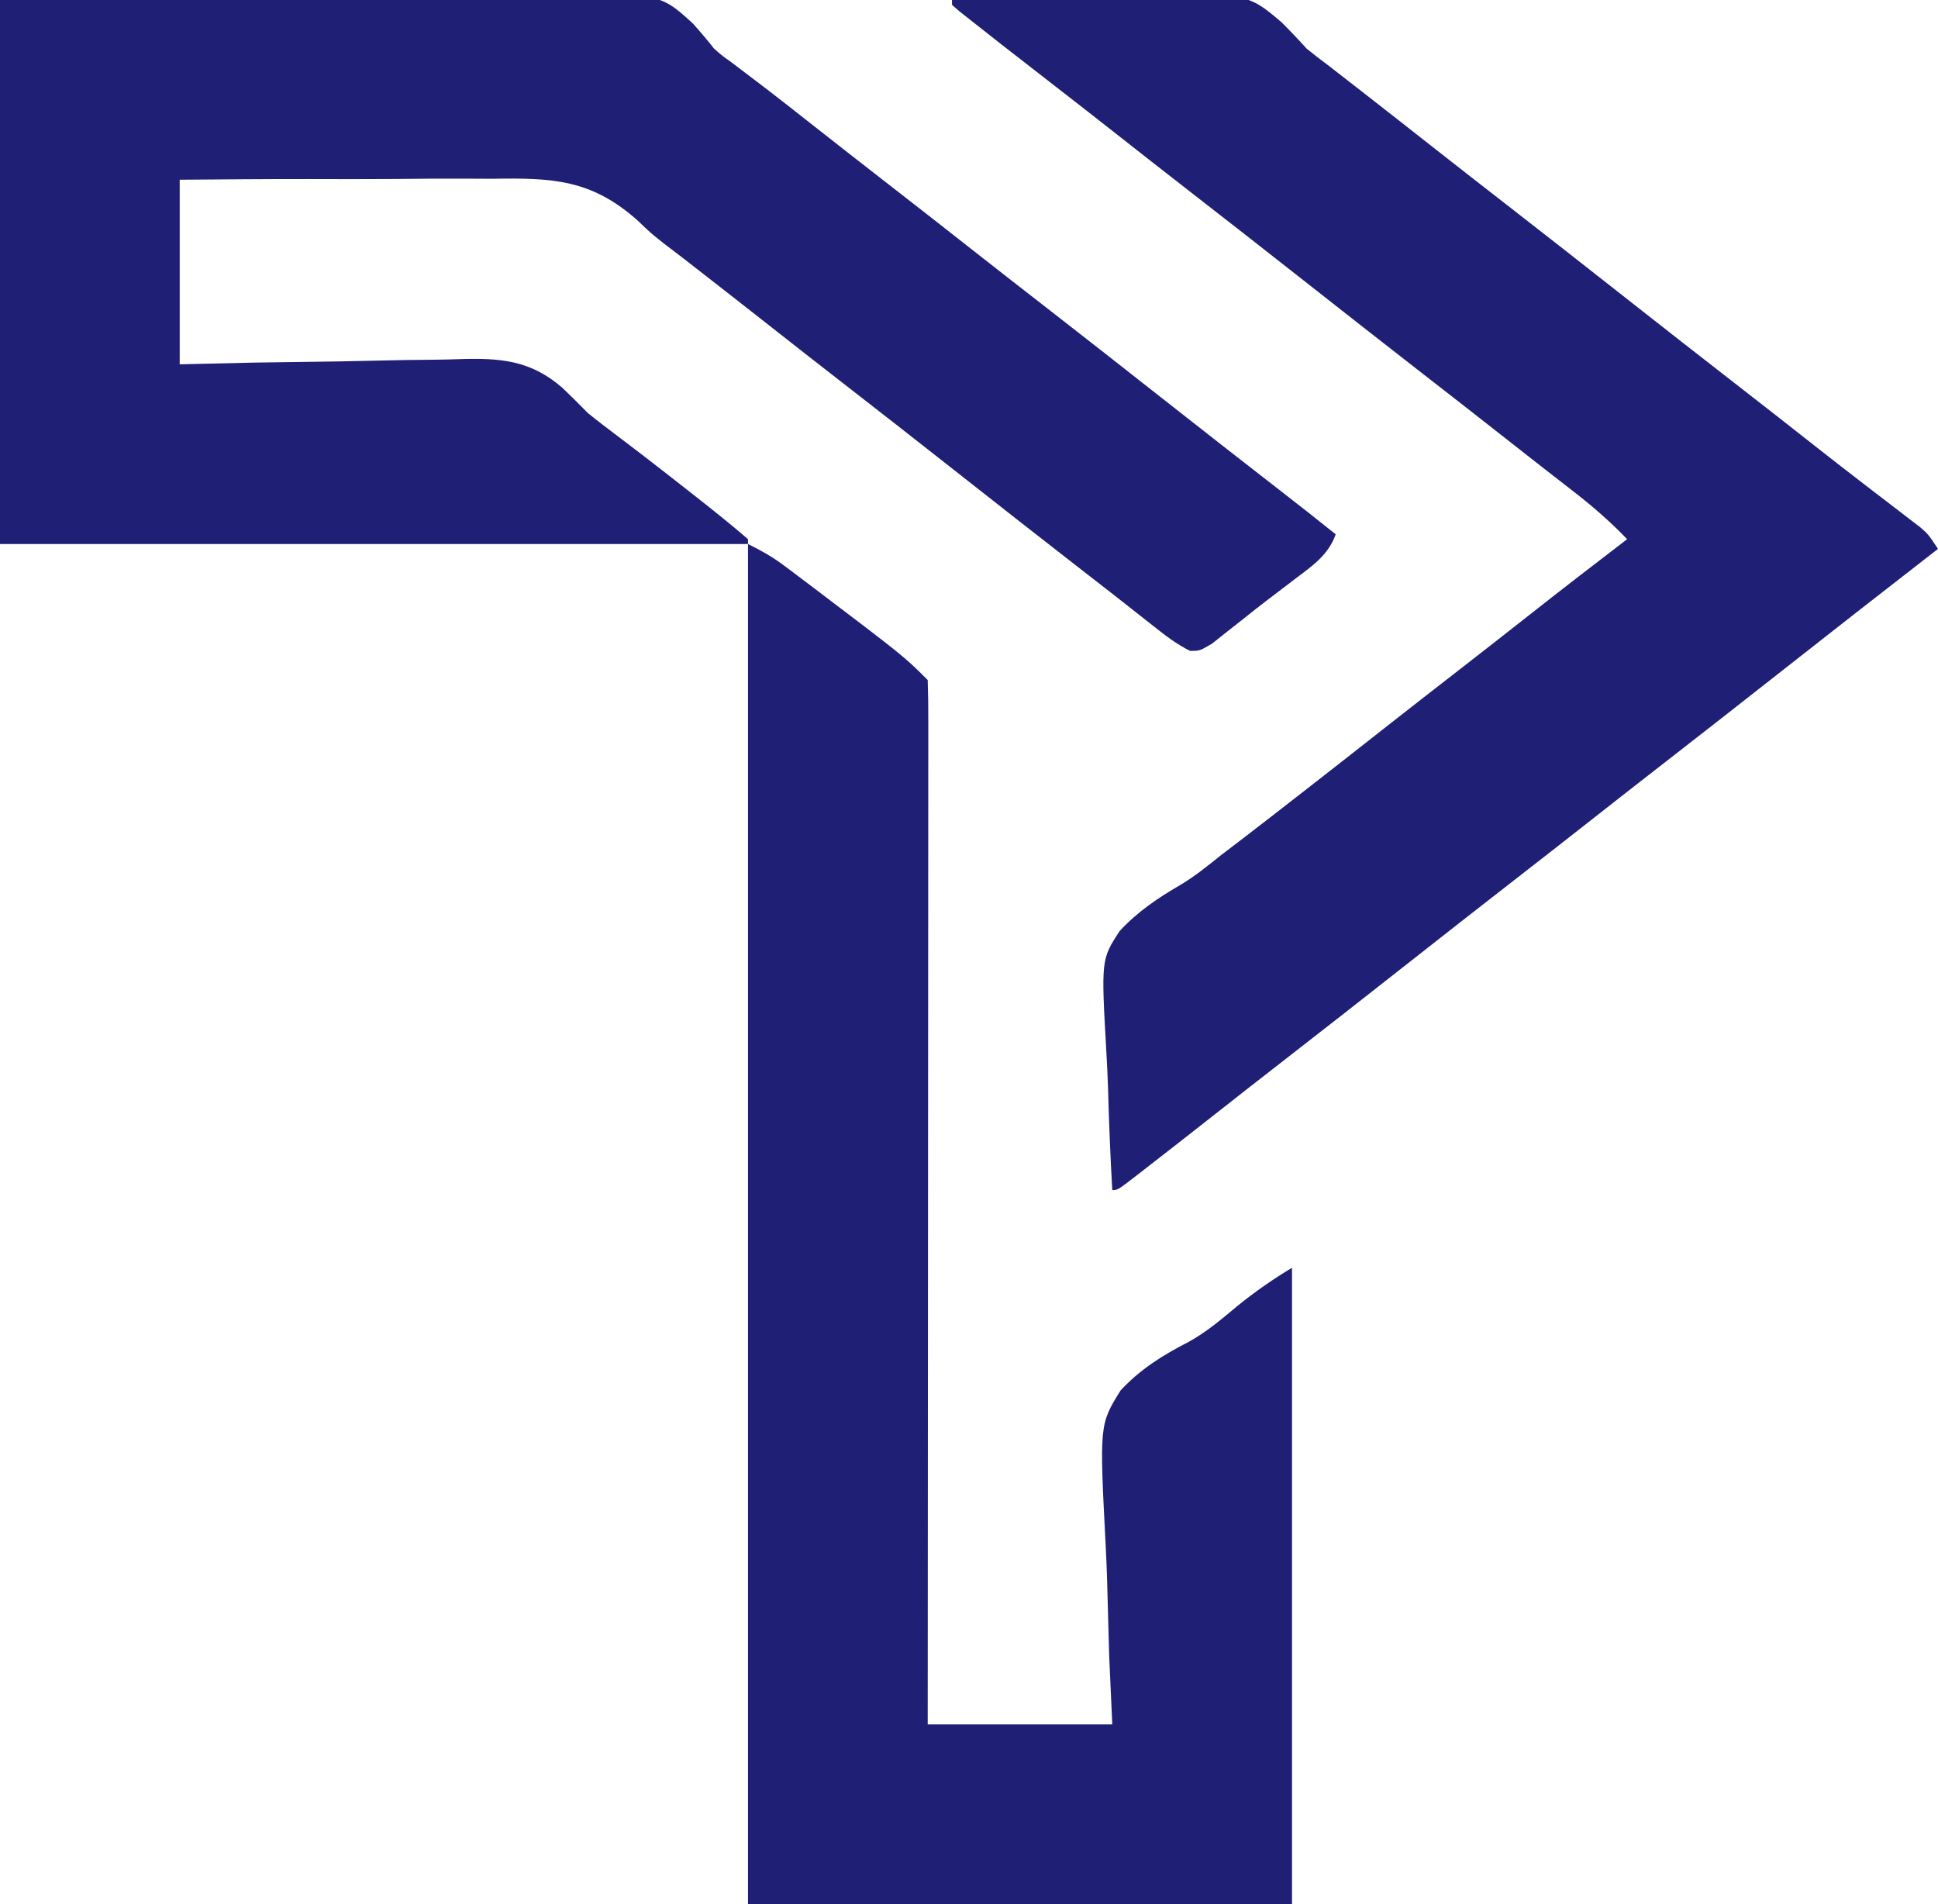
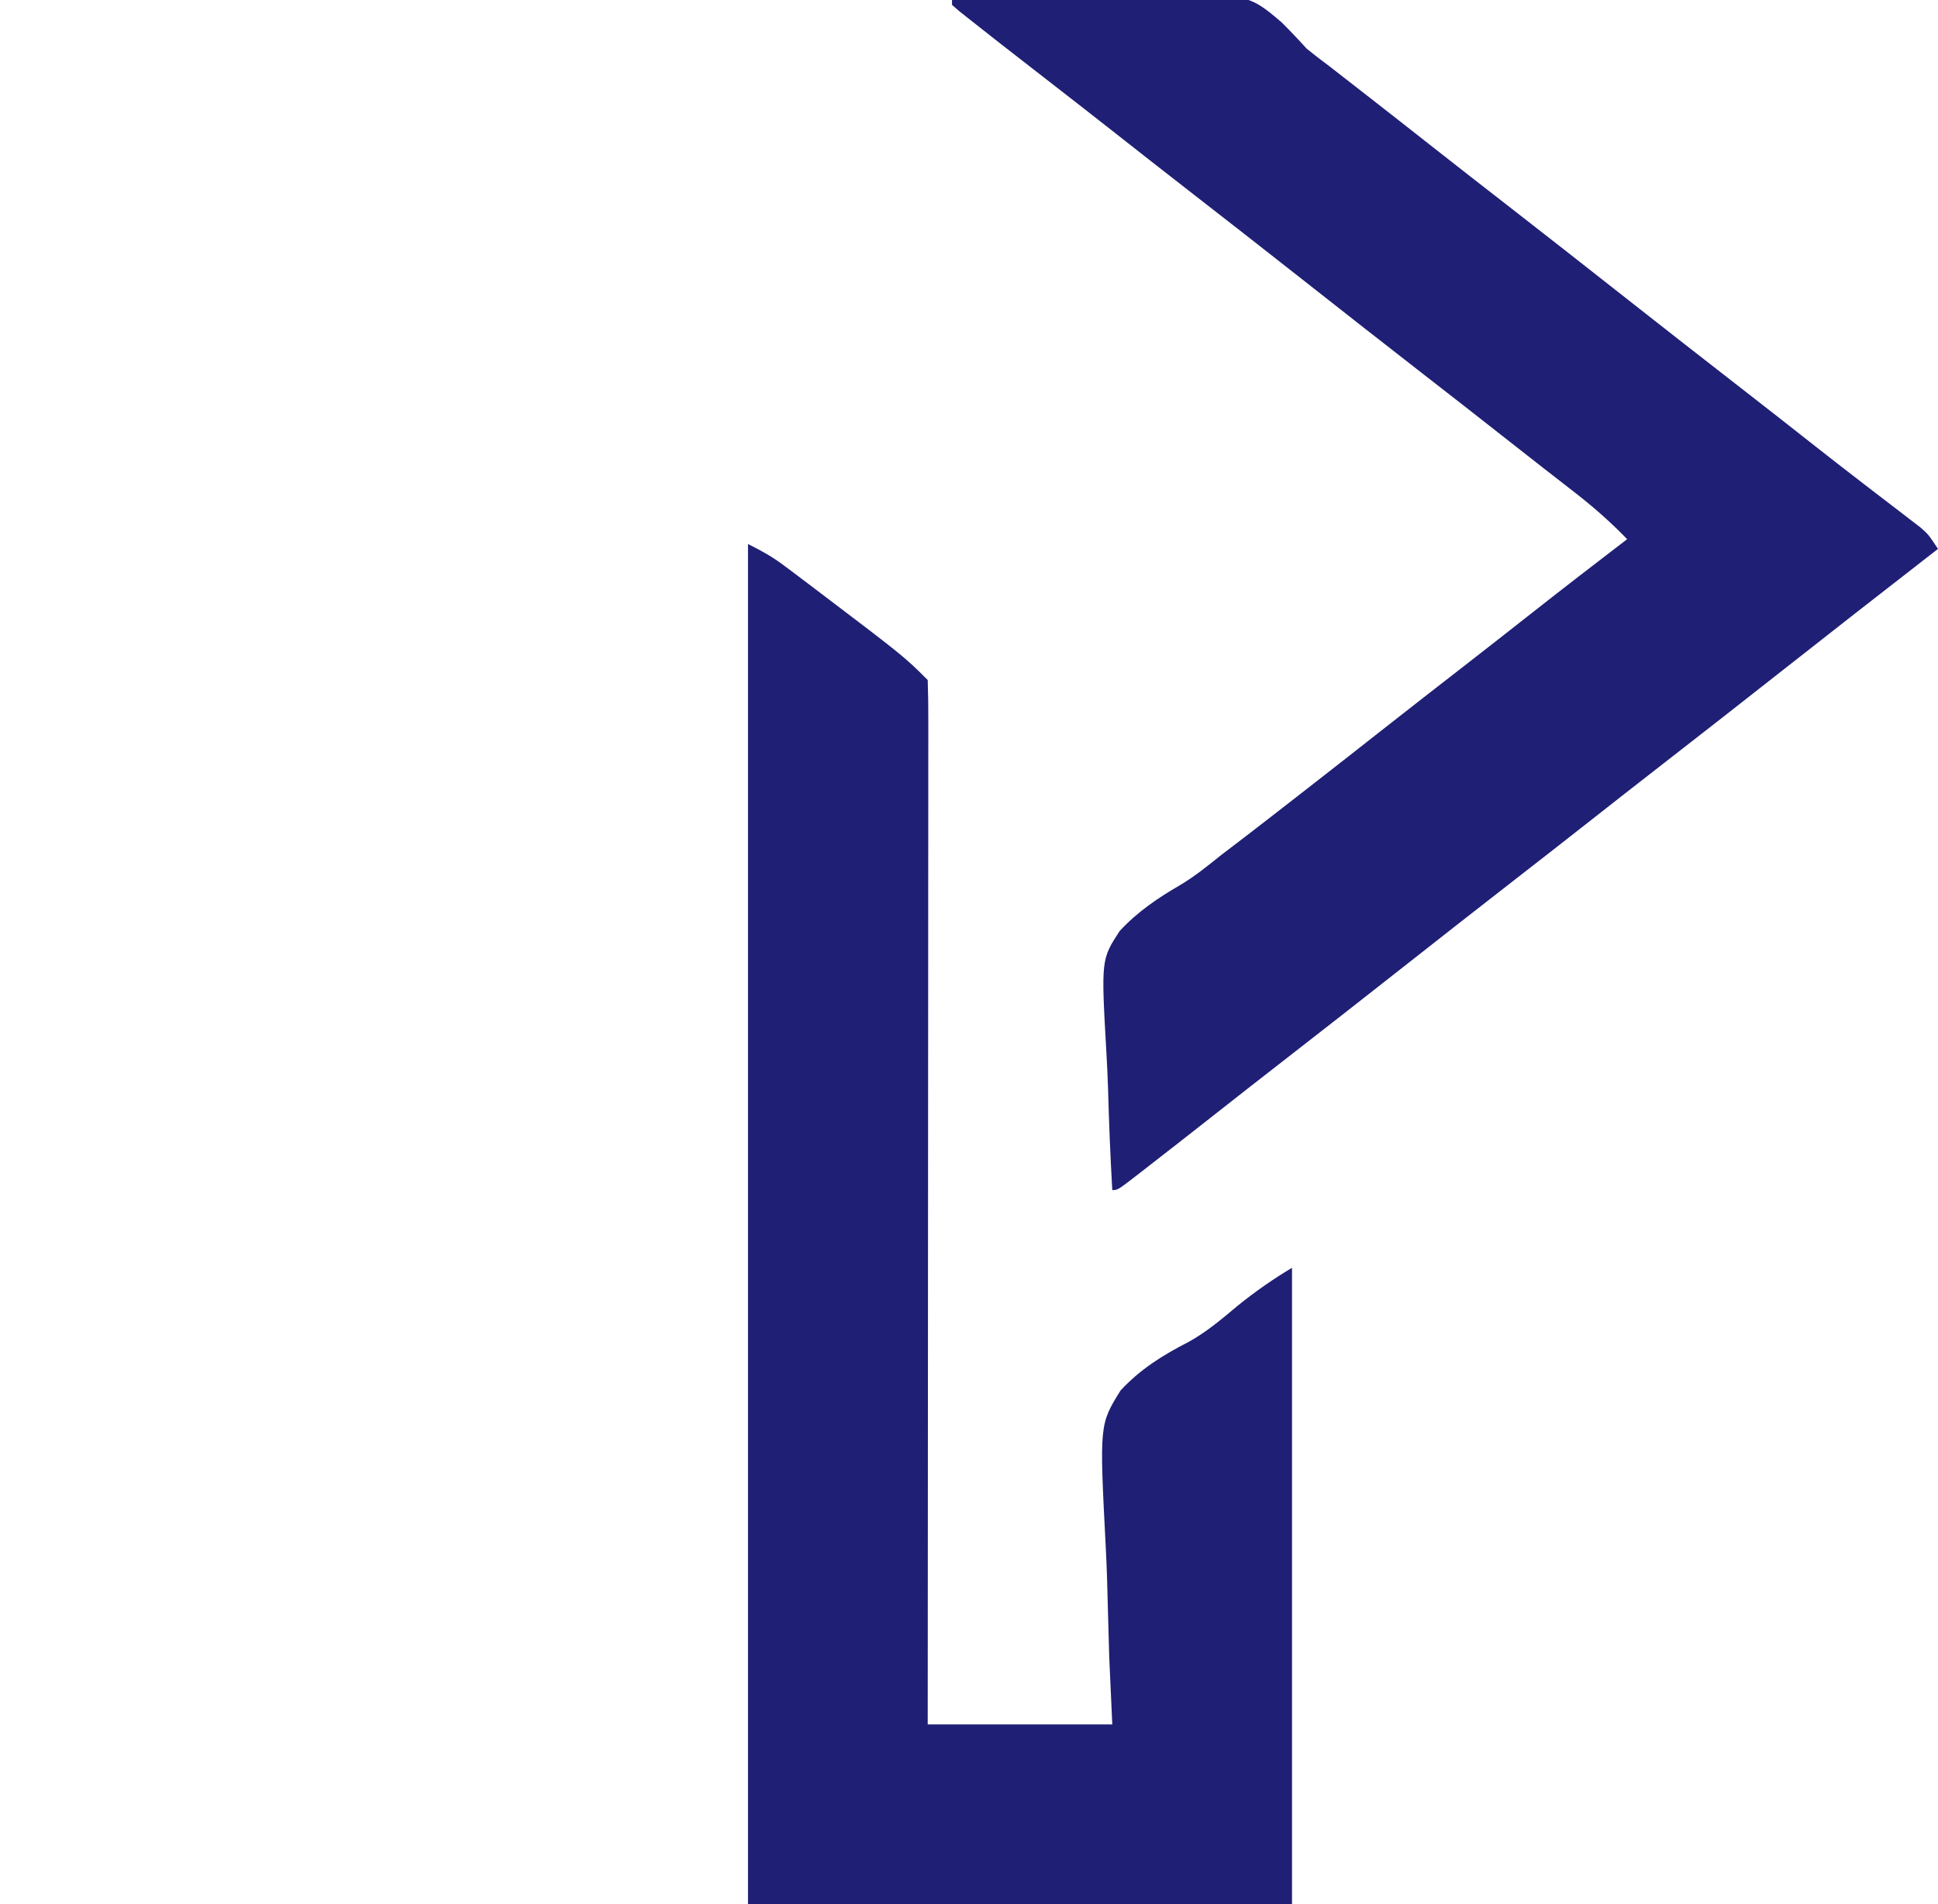
<svg xmlns="http://www.w3.org/2000/svg" version="1.1" width="399" height="392">
-   <path d="M0 0 C33.371 -0.403 33.371 -0.403 47.402 -0.488 C57.074 -0.548 66.745 -0.617 76.417 -0.754 C83.462 -0.854 90.506 -0.919 97.551 -0.941 C101.278 -0.954 105.003 -0.984 108.73 -1.057 C135.657 -1.566 135.657 -1.566 142.699 4.887 C144.186 6.545 145.631 8.243 147 10 C148.785 11.559 148.785 11.559 150.523 12.777 C152.574 14.331 154.623 15.888 156.668 17.449 C157.218 17.869 157.767 18.288 158.333 18.72 C161.137 20.873 163.912 23.062 166.688 25.25 C172.109 29.521 177.549 33.766 183 38 C188.905 42.587 194.797 47.191 200.672 51.816 C205.434 55.563 210.215 59.283 215 63 C223.247 69.407 231.463 75.852 239.668 82.313 C247.714 88.648 255.782 94.952 263.872 101.23 C267.603 104.127 271.322 107.036 275 110 C273.452 114.313 270.152 116.527 266.625 119.188 C266.004 119.662 265.384 120.137 264.745 120.626 C263.463 121.605 262.179 122.581 260.893 123.554 C259.091 124.931 257.316 126.336 255.547 127.754 C254.49 128.586 253.433 129.418 252.375 130.25 C251.434 130.998 250.493 131.745 249.523 132.516 C247 134 247 134 245.016 133.996 C242.169 132.589 239.866 130.785 237.375 128.812 C236.215 127.901 235.055 126.99 233.895 126.078 C232.958 125.337 232.958 125.337 232.002 124.58 C229.137 122.319 226.251 120.086 223.367 117.85 C214.323 110.836 205.323 103.767 196.332 96.687 C188.467 90.494 180.578 84.333 172.673 78.192 C168.104 74.642 163.546 71.079 159 67.5 C153.659 63.296 148.302 59.112 142.938 54.938 C142.242 54.396 141.547 53.855 140.83 53.297 C139.42 52.201 138.001 51.117 136.573 50.045 C134 48 134 48 131.386 45.498 C121.844 36.931 113.817 36.588 101.355 36.805 C99.491 36.801 97.626 36.793 95.761 36.78 C90.896 36.76 86.033 36.798 81.168 36.85 C75.308 36.899 69.449 36.874 63.589 36.862 C54.724 36.851 45.866 36.934 37 37 C37 49.54 37 62.08 37 75 C42.058 74.884 47.117 74.768 52.328 74.648 C55.555 74.597 58.781 74.549 62.008 74.512 C67.117 74.452 72.225 74.382 77.333 74.246 C81.457 74.136 85.579 74.077 89.704 74.051 C91.269 74.033 92.833 73.997 94.397 73.943 C102.867 73.66 109.247 74.112 115.837 79.887 C117.581 81.568 119.305 83.27 121 85 C122.153 85.952 123.324 86.884 124.523 87.777 C126.559 89.319 128.592 90.864 130.621 92.414 C131.169 92.832 131.716 93.25 132.281 93.681 C135.35 96.036 138.394 98.423 141.438 100.812 C142.005 101.257 142.572 101.701 143.156 102.158 C146.825 105.042 150.468 107.948 154 111 C154 111.33 154 111.66 154 112 C103.18 112 52.36 112 0 112 C0 75.04 0 38.08 0 0 Z " fill="#1F1F75" transform="translate(0,0)" />
  <path d="M0 0 C2.793 1.396 4.897 2.545 7.328 4.363 C8.27 5.067 8.27 5.067 9.23 5.784 C9.897 6.288 10.563 6.793 11.25 7.312 C11.943 7.834 12.636 8.356 13.35 8.894 C32.15 23.15 32.15 23.15 37 28 C37.098 30.769 37.13 33.513 37.12 36.282 C37.121 37.161 37.122 38.04 37.123 38.946 C37.125 41.914 37.119 44.882 37.114 47.85 C37.113 49.968 37.113 52.087 37.114 54.205 C37.114 59.975 37.108 65.746 37.101 71.516 C37.095 77.539 37.095 83.562 37.093 89.586 C37.09 101 37.082 112.415 37.072 123.829 C37.061 136.821 37.055 149.812 37.05 162.803 C37.04 189.535 37.022 216.268 37 243 C49.54 243 62.08 243 75 243 C74.791 238.398 74.582 233.796 74.367 229.055 C74.275 226.11 74.188 223.168 74.121 220.223 C74.014 215.563 73.889 210.909 73.642 206.254 C72.353 181.266 72.353 181.266 76.699 174.262 C80.753 169.877 85.417 166.973 90.699 164.267 C94.417 162.22 97.57 159.531 100.812 156.812 C104.423 153.903 107.999 151.4 112 149 C112 192.23 112 235.46 112 280 C75.04 280 38.08 280 0 280 C0 187.6 0 95.2 0 0 Z " fill="#1F1F75" transform="translate(154,112)" />
  <path d="M0 0 C7.598 -0.233 15.195 -0.41 22.796 -0.518 C26.326 -0.57 29.855 -0.64 33.385 -0.754 C60.565 -1.612 60.565 -1.612 67.867 4.605 C69.624 6.358 71.341 8.154 73 10 C74.544 11.252 76.114 12.473 77.715 13.652 C79.123 14.747 80.53 15.842 81.938 16.938 C82.701 17.532 83.465 18.126 84.252 18.738 C89.404 22.749 94.542 26.777 99.672 30.816 C104.434 34.562 109.215 38.283 114 42 C122.247 48.407 130.463 54.852 138.668 61.313 C146.533 67.506 154.422 73.667 162.327 79.808 C167.447 83.787 172.555 87.781 177.646 91.799 C181.012 94.452 184.397 97.078 187.797 99.688 C188.618 100.32 189.439 100.952 190.285 101.604 C191.899 102.846 193.517 104.084 195.137 105.318 C195.87 105.884 196.604 106.449 197.359 107.031 C198.014 107.532 198.668 108.033 199.343 108.549 C201 110 201 110 203 113 C202.528 113.366 202.056 113.733 201.57 114.111 C191.356 122.044 181.161 129.999 171 138 C162.579 144.631 154.137 151.232 145.673 157.808 C141.104 161.358 136.546 164.921 132 168.5 C126.682 172.687 121.345 176.848 116 181 C108.312 186.973 100.649 192.977 93 199 C84.583 205.628 76.145 212.227 67.684 218.799 C63.006 222.434 58.341 226.084 53.688 229.75 C49.033 233.412 44.37 237.062 39.688 240.688 C39.13 241.122 38.572 241.557 37.997 242.005 C34.116 245 34.116 245 33 245 C32.591 237.977 32.313 230.957 32.121 223.925 C32.041 221.539 31.932 219.153 31.793 216.77 C30.698 197.537 30.698 197.537 34.519 191.666 C38.172 187.726 42.372 184.87 47.002 182.193 C50.009 180.398 52.645 178.252 55.375 176.062 C56.98 174.837 58.586 173.612 60.191 172.387 C63.787 169.63 67.361 166.845 70.938 164.062 C71.709 163.462 72.481 162.861 73.277 162.242 C78.42 158.238 83.55 154.216 88.672 150.184 C94.202 145.833 99.76 141.517 105.317 137.2 C109.994 133.565 114.659 129.916 119.312 126.25 C125.834 121.113 132.409 116.047 139 111 C135.423 107.283 131.651 104.023 127.562 100.875 C126.309 99.9 125.055 98.925 123.801 97.949 C123.166 97.457 122.531 96.965 121.877 96.458 C119.555 94.654 117.243 92.835 114.933 91.014 C108.975 86.318 102.991 81.655 97 77 C88.753 70.593 80.537 64.148 72.332 57.687 C64.467 51.494 56.578 45.333 48.673 39.192 C43.547 35.209 38.437 31.207 33.337 27.19 C29.277 23.996 25.201 20.821 21.121 17.653 C9.309 8.482 9.309 8.482 3.875 4.188 C3.109 3.583 2.344 2.978 1.555 2.355 C1.042 1.908 0.529 1.461 0 1 C0 0.67 0 0.34 0 0 Z " fill="#1F1F75" transform="translate(196,0)" />
</svg>